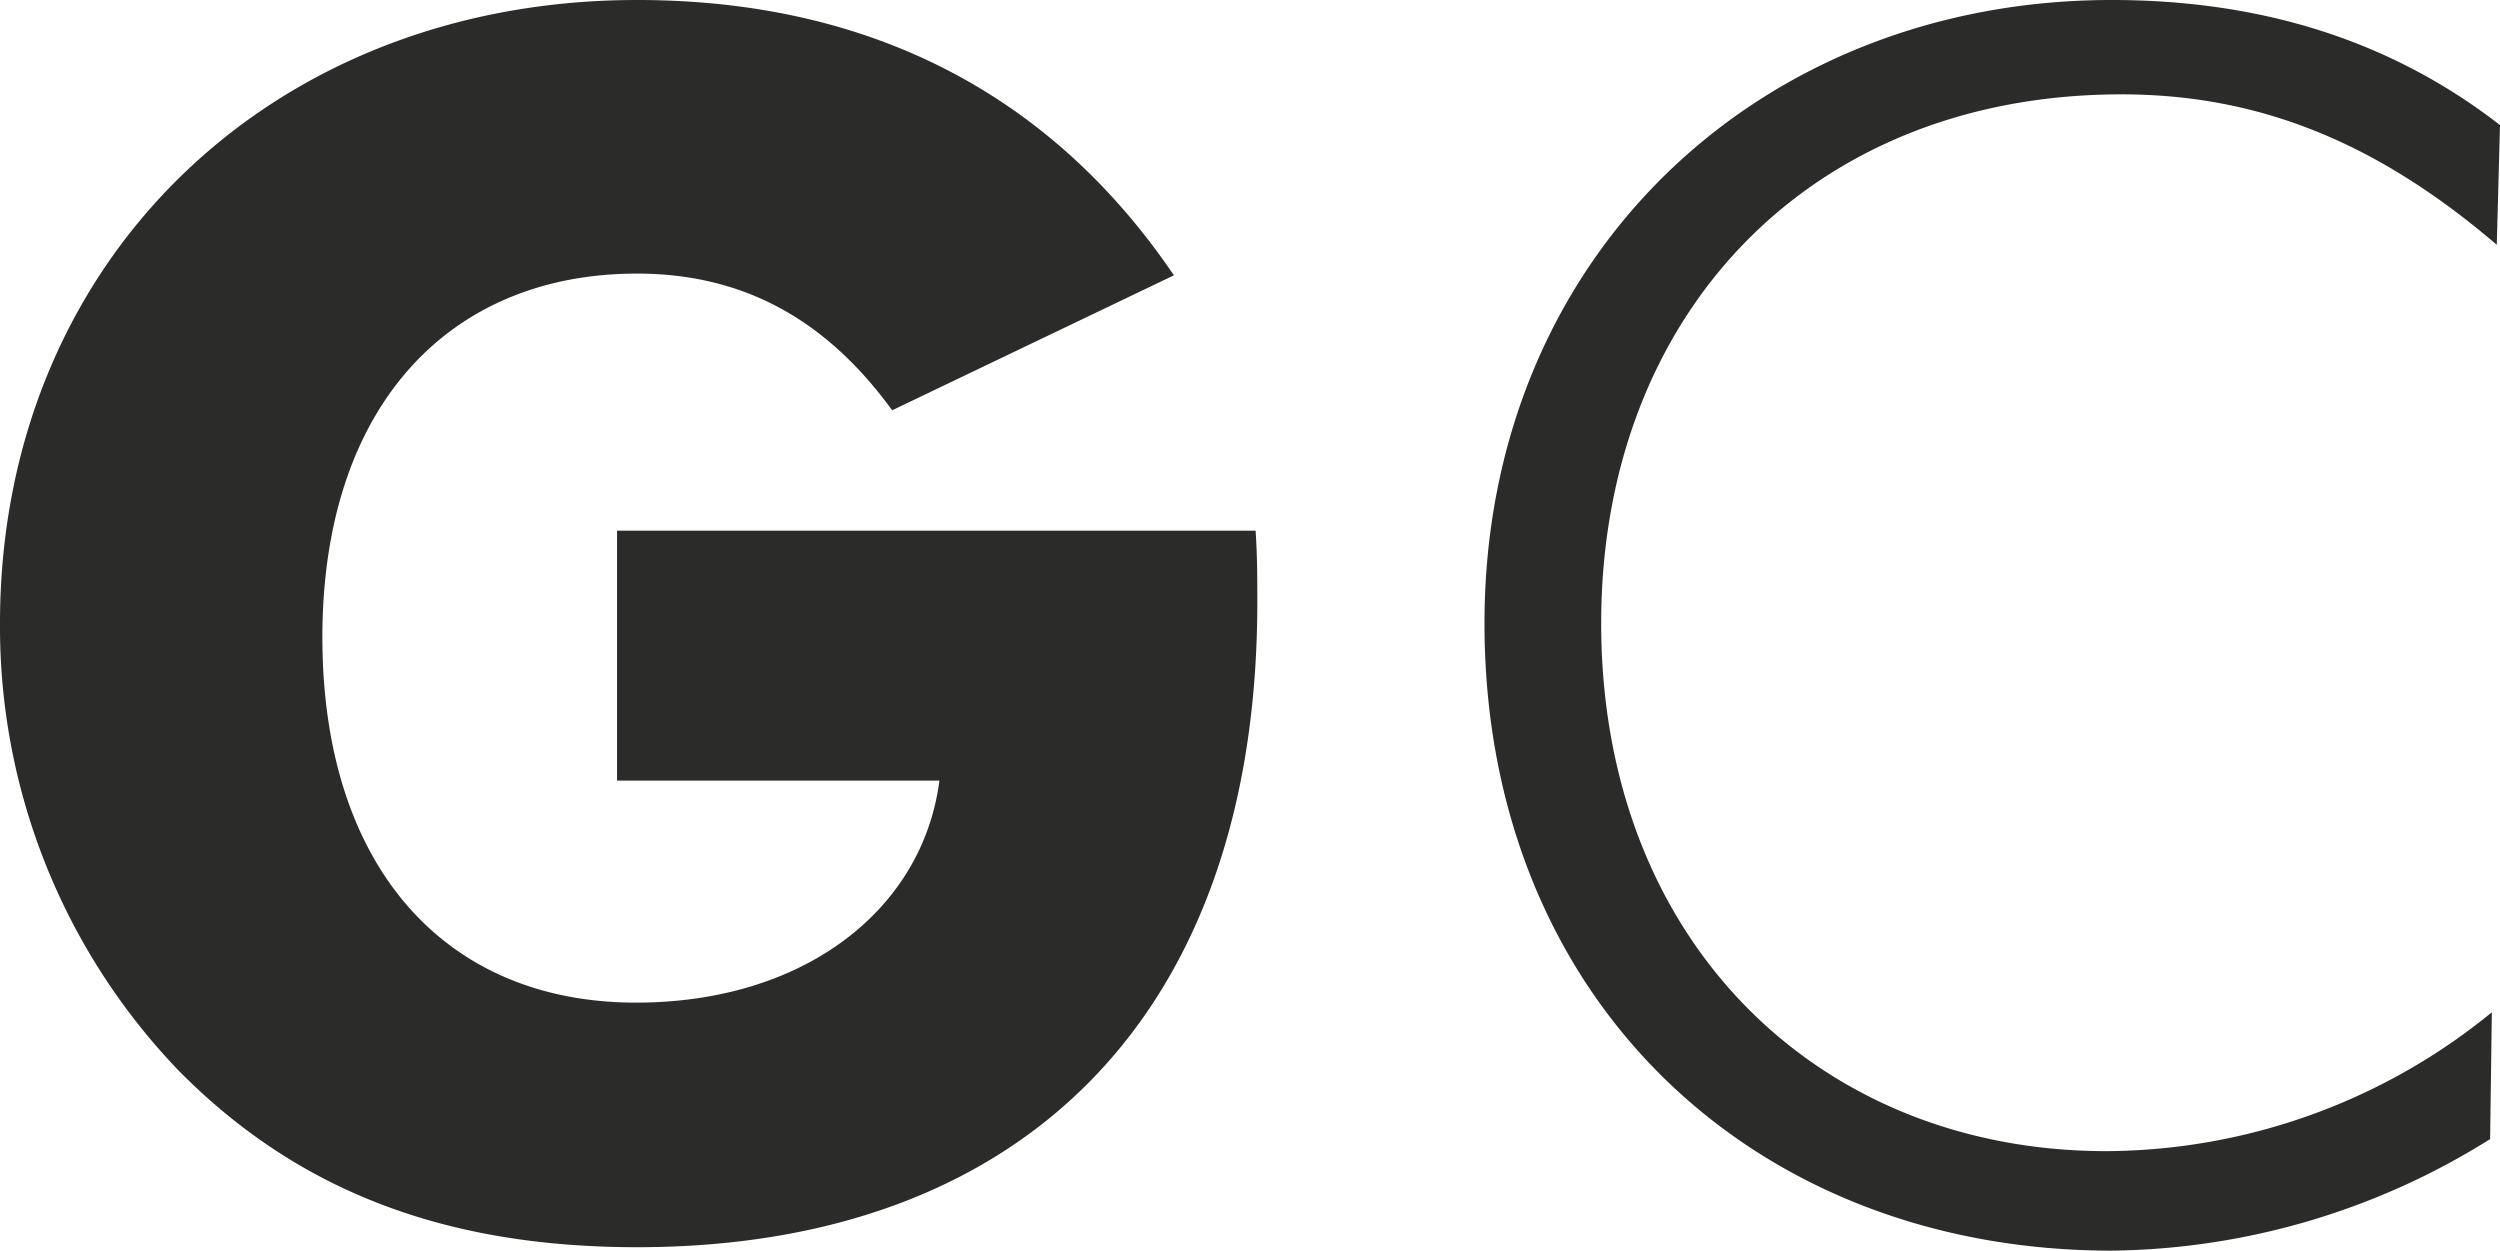
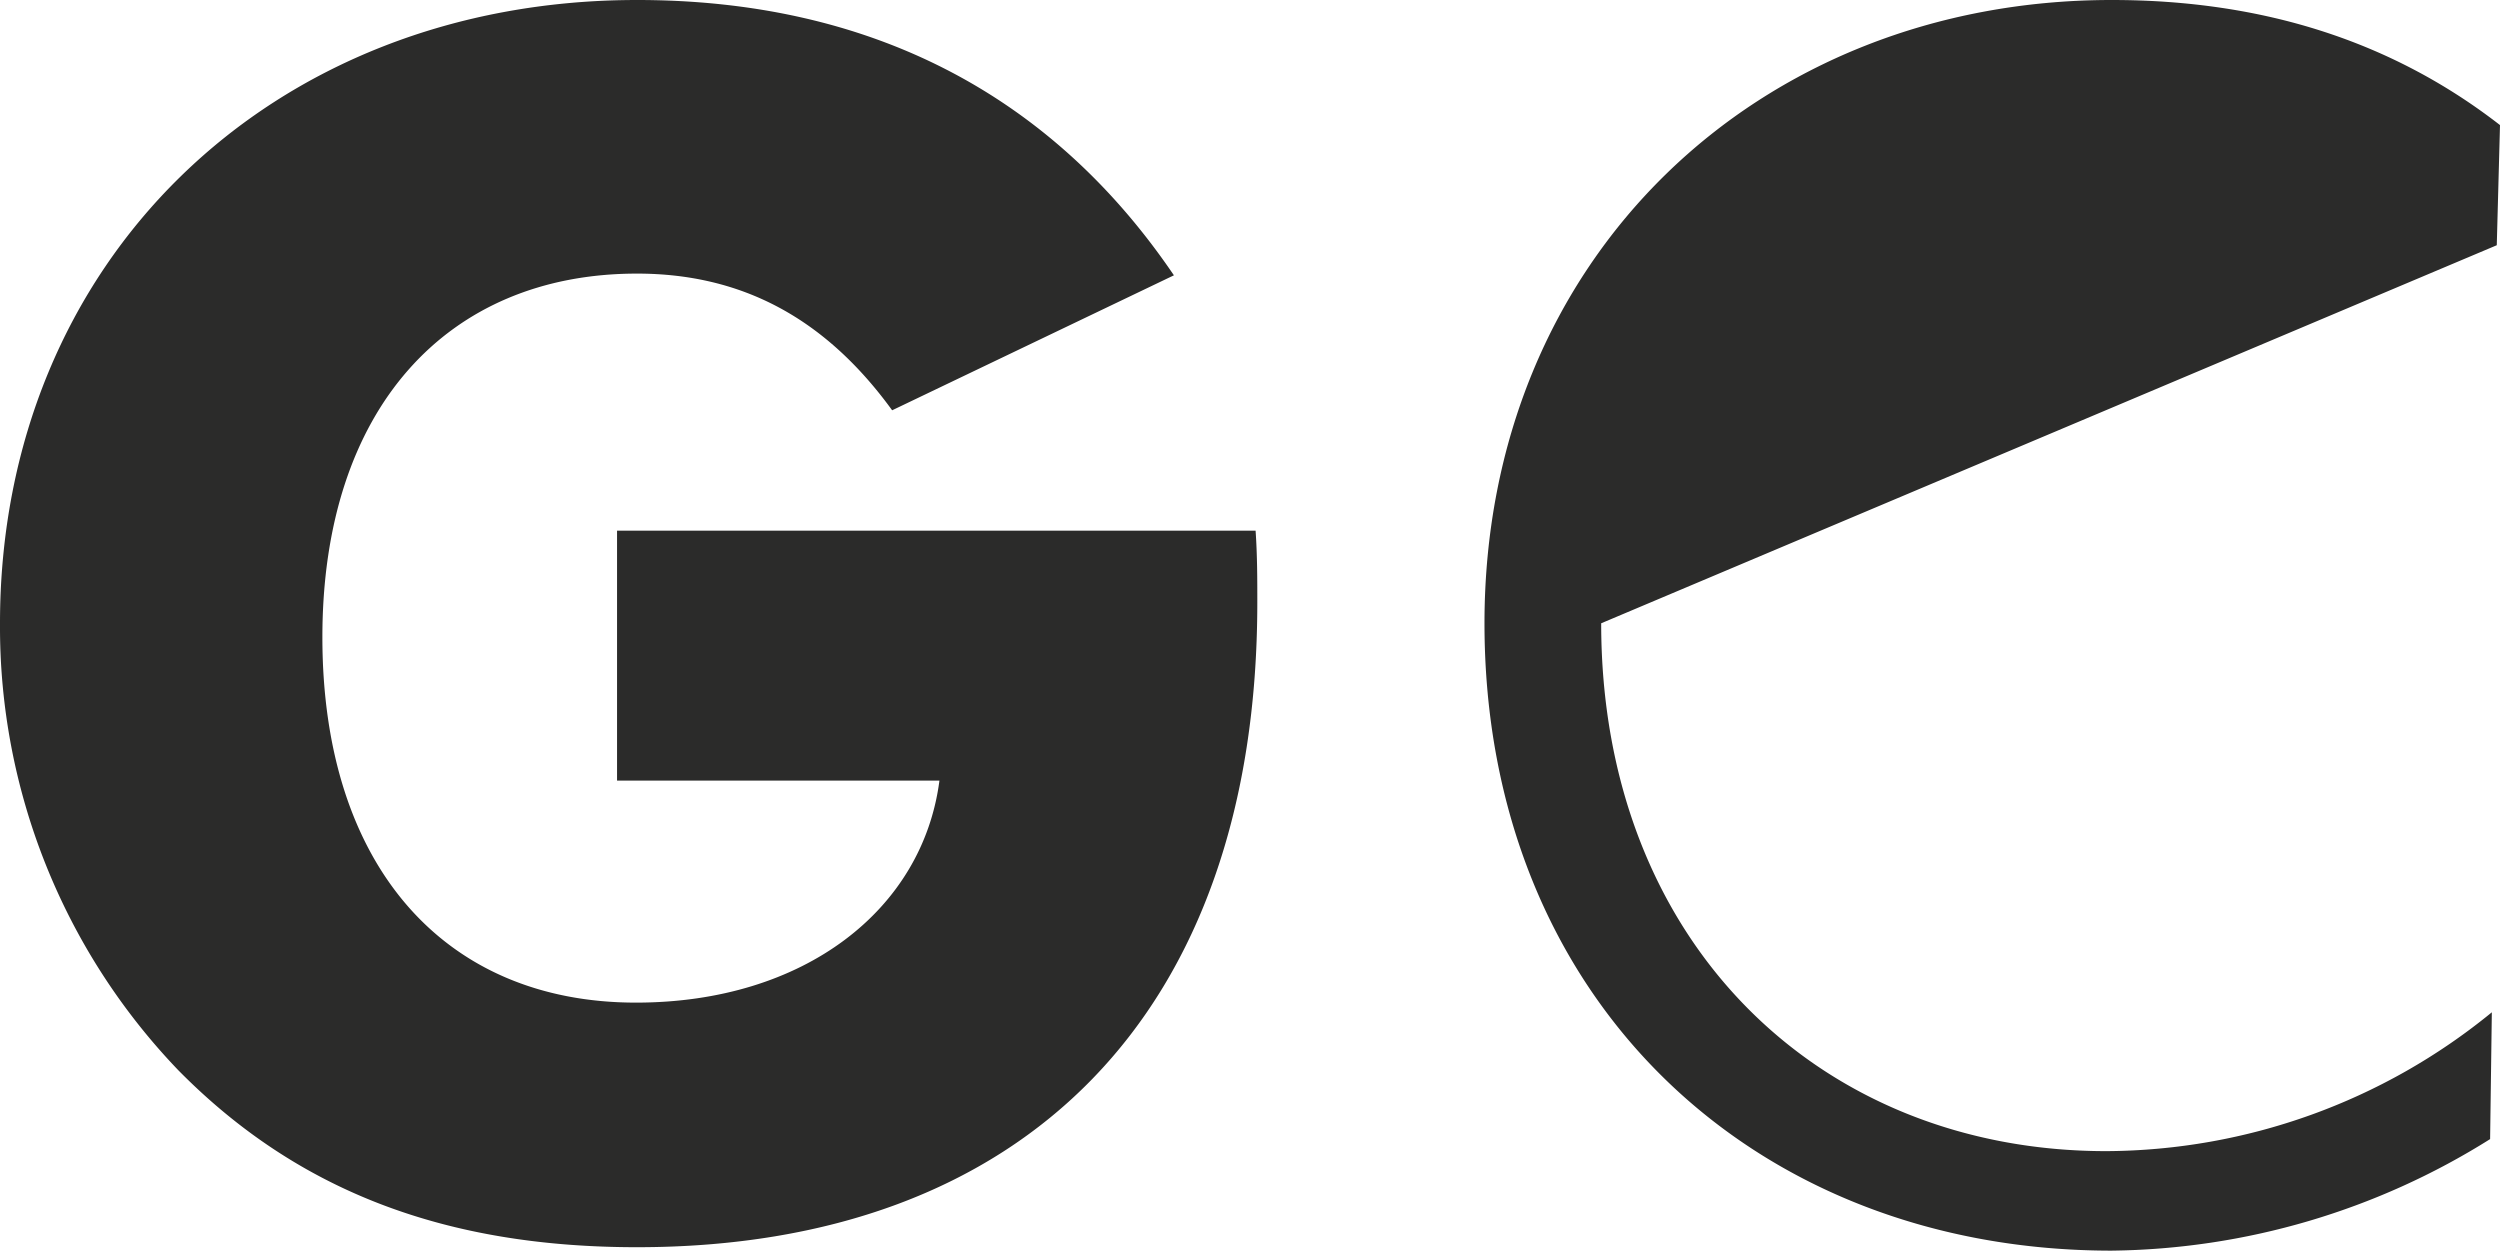
<svg xmlns="http://www.w3.org/2000/svg" viewBox="0 0 116.32 58.22">
  <defs>
    <style>.cls-1{fill:#2b2b2a;fill-rule:evenodd;}</style>
  </defs>
  <g id="Ebene_2" data-name="Ebene 2">
    <g id="Ebene_1-2" data-name="Ebene 1">
-       <path class="cls-1" d="M28.71,36.32h15c-.78,6-6.28,10.33-14.12,10.33-8.92,0-14.59-6.37-14.59-17S20.8,12.73,29.64,12.73c4.89,0,8.77,2.09,11.87,6.36l13.11-6.28C48.88,4.35,40.43,0,29.64,0,12.57,0,0,12.19,0,29a29.8,29.8,0,0,0,8.3,20.8c5.59,5.67,12.5,8.23,21.34,8.23,18,0,28.86-10.87,28.86-30,0-1.08,0-2.18-.08-3.34H28.71Zm87.46-24.91.15-5.59c-5-3.88-11-5.82-18.07-5.82C81.8,0,69.07,12,69.07,29c0,17.46,12.49,29.19,29.18,29.19A33.8,33.8,0,0,0,115.86,53l.08-5.9A28.53,28.53,0,0,1,98,53.56C84.67,53.56,74.5,43.85,74.5,29c0-14.36,9.7-24.61,24.21-24.61,6.52,0,12,2.33,17.46,7Z" />
+       <path class="cls-1" d="M28.71,36.32h15c-.78,6-6.28,10.33-14.12,10.33-8.92,0-14.59-6.37-14.59-17S20.8,12.73,29.64,12.73c4.89,0,8.77,2.09,11.87,6.36l13.11-6.28C48.88,4.35,40.43,0,29.64,0,12.57,0,0,12.19,0,29a29.8,29.8,0,0,0,8.3,20.8c5.59,5.67,12.5,8.23,21.34,8.23,18,0,28.86-10.87,28.86-30,0-1.08,0-2.18-.08-3.34H28.71Zm87.46-24.91.15-5.59c-5-3.88-11-5.82-18.07-5.82C81.8,0,69.07,12,69.07,29c0,17.46,12.49,29.19,29.18,29.19A33.8,33.8,0,0,0,115.86,53l.08-5.9A28.53,28.53,0,0,1,98,53.56C84.67,53.56,74.5,43.85,74.5,29Z" />
    </g>
  </g>
</svg>